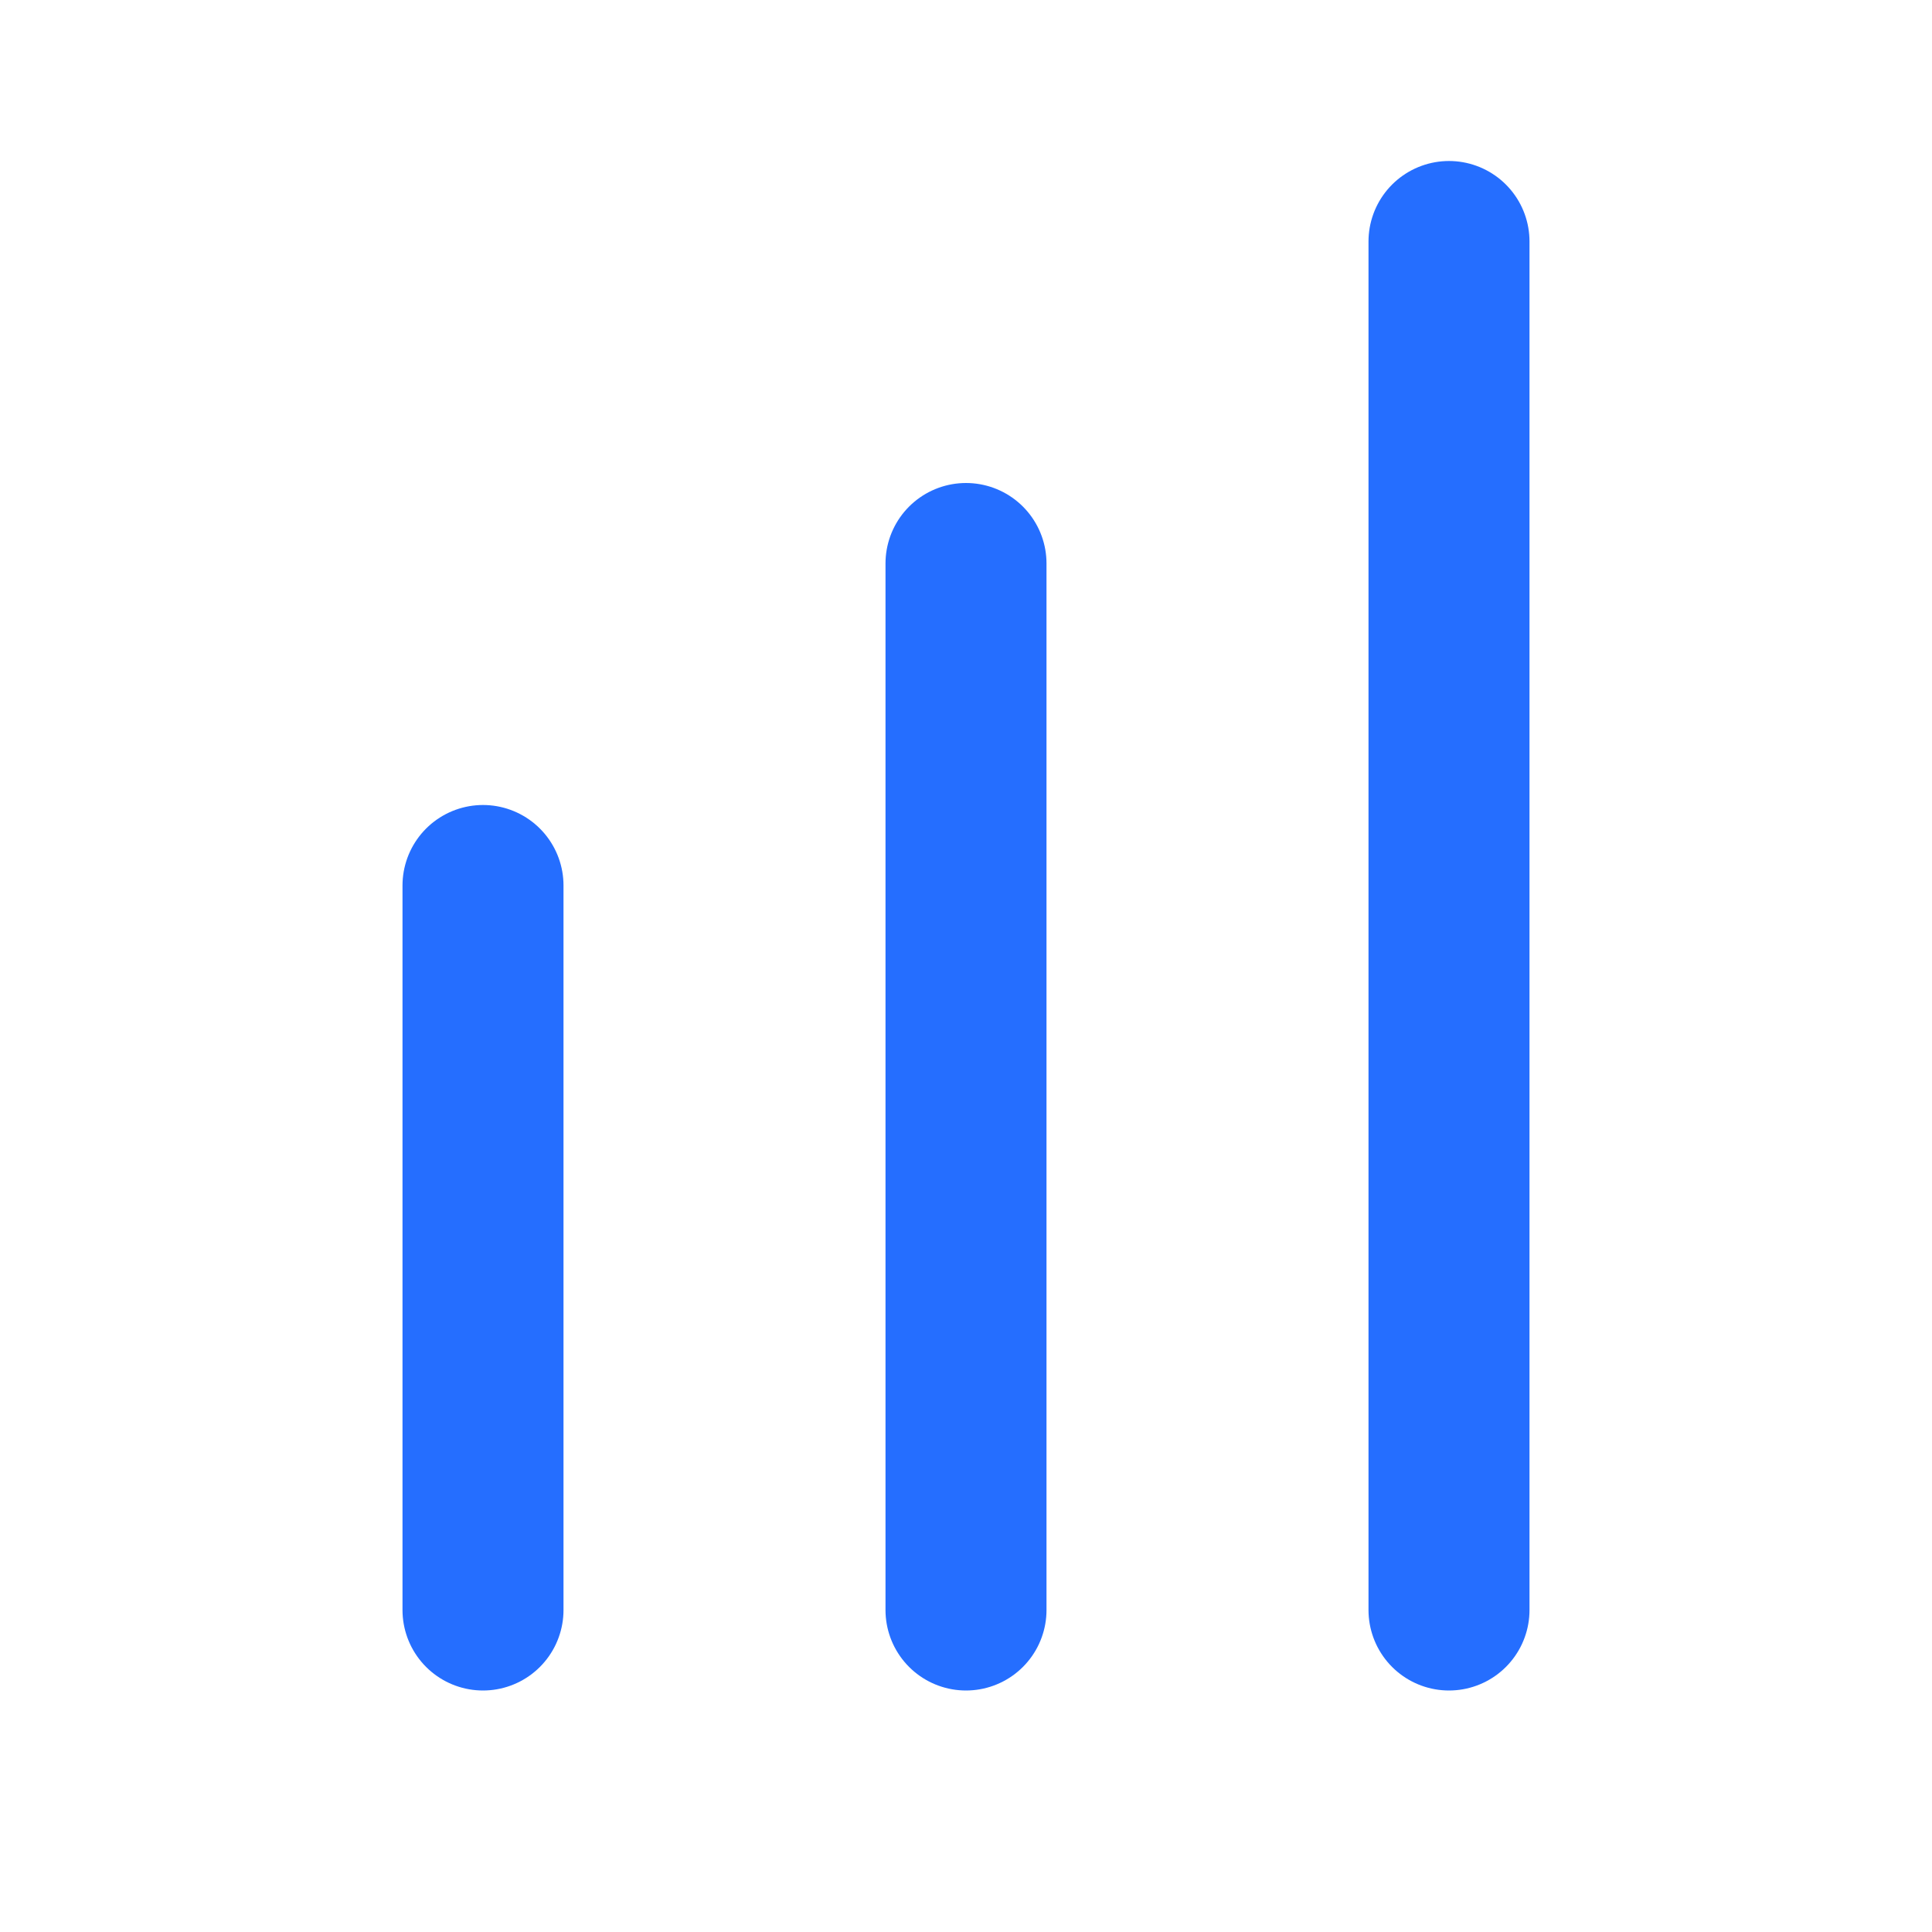
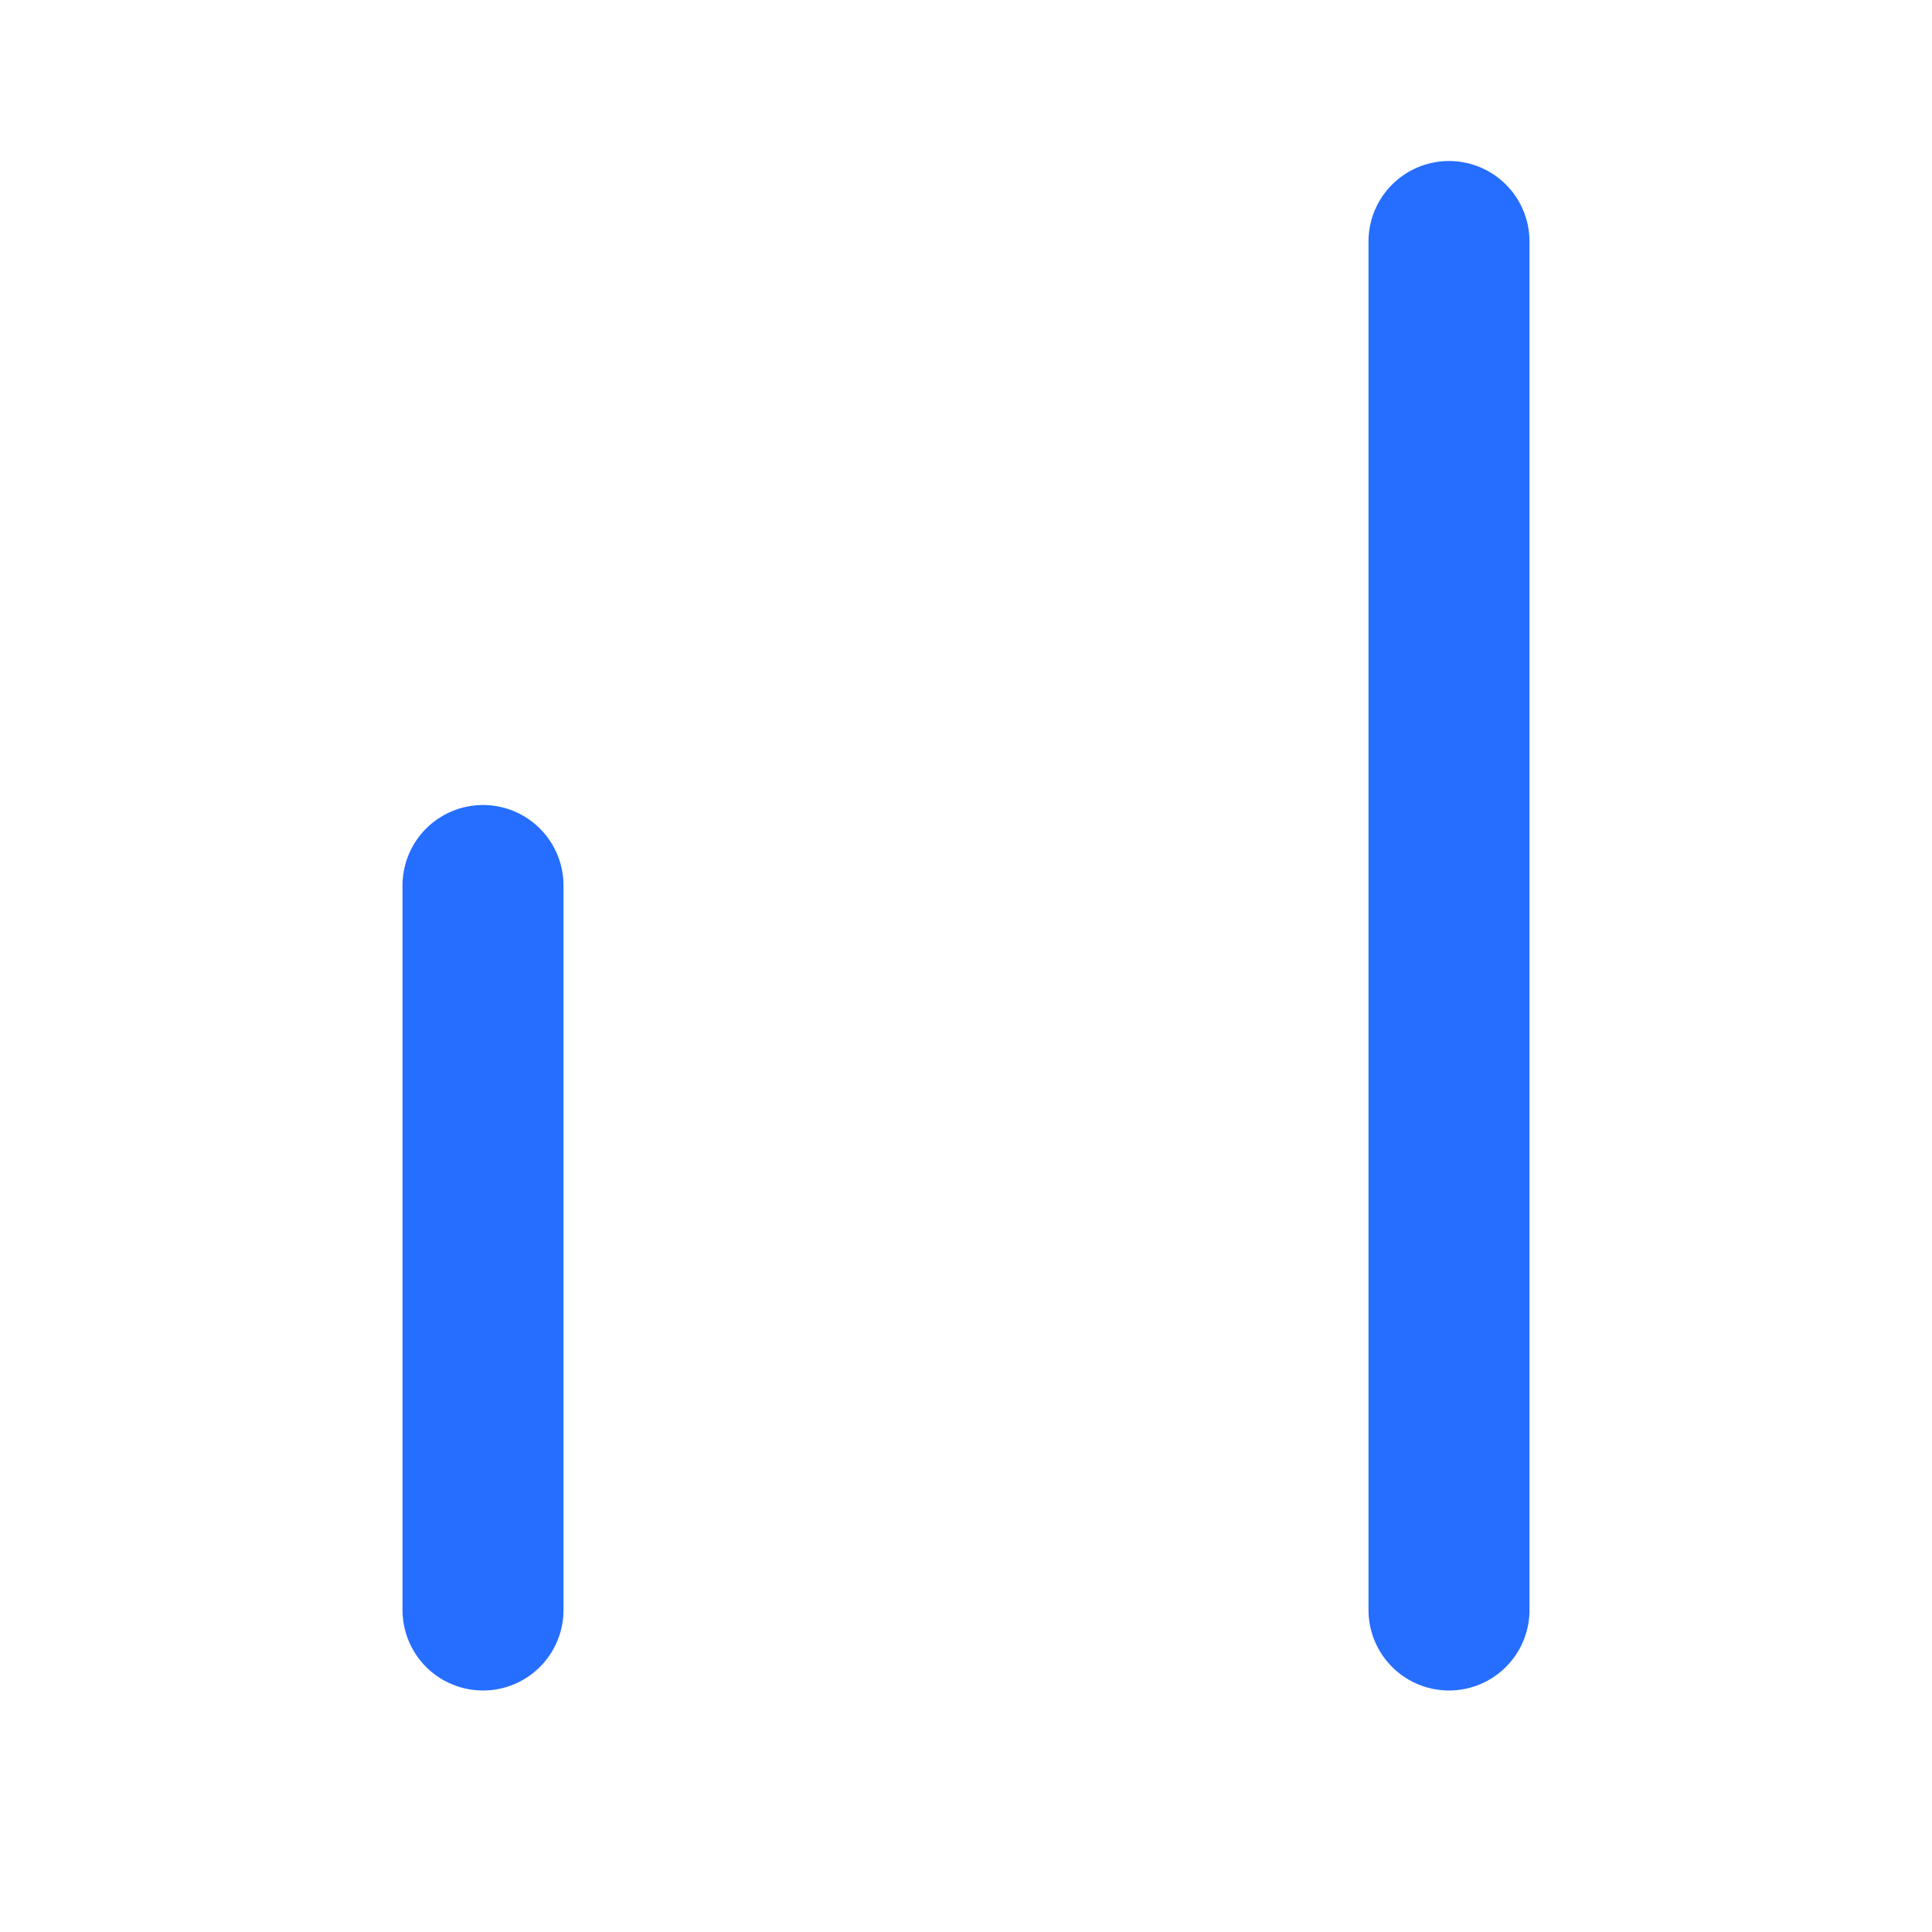
<svg xmlns="http://www.w3.org/2000/svg" width="24" height="24" viewBox="0 0 24 24" fill="none">
  <line x1="18" y1="3" x2="18" y2="20" stroke="#256EFF" stroke-width="2" stroke-linecap="round" />
-   <line x1="12" y1="7" x2="12" y2="20" stroke="#256EFF" stroke-width="2" stroke-linecap="round" />
  <line x1="6" y1="11" x2="6" y2="20" stroke="#256EFF" stroke-width="2" stroke-linecap="round" />
</svg>